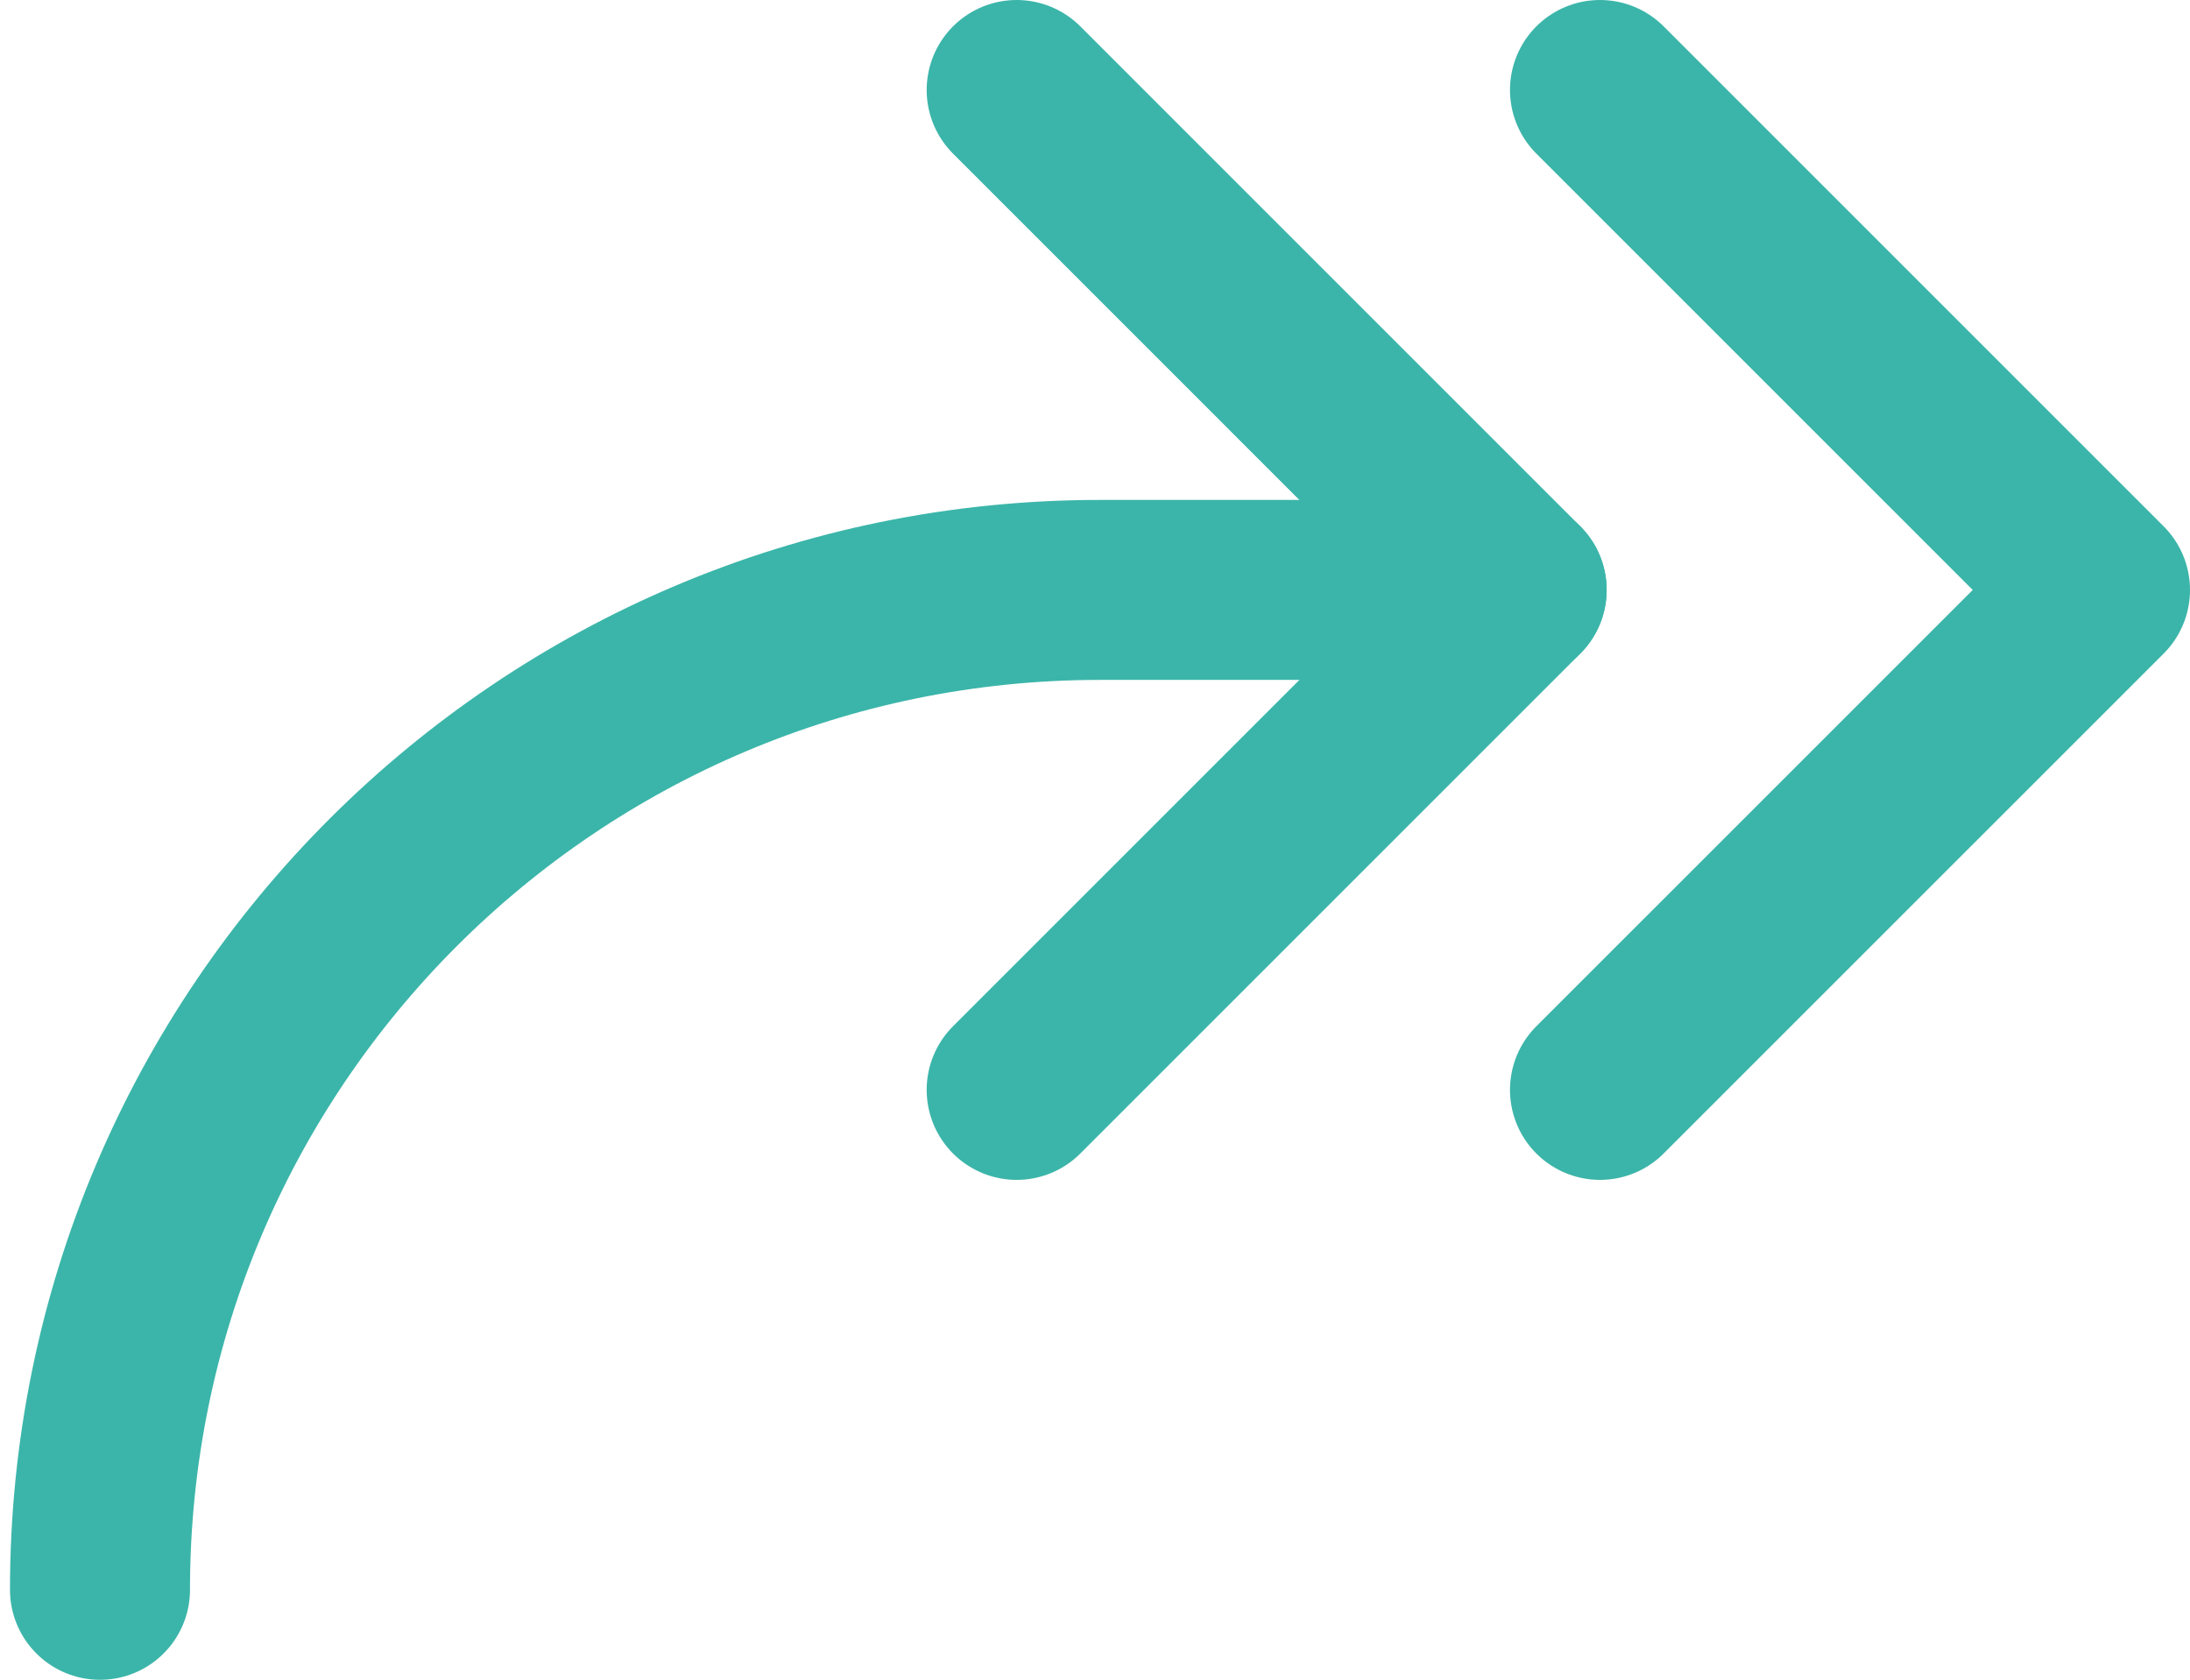
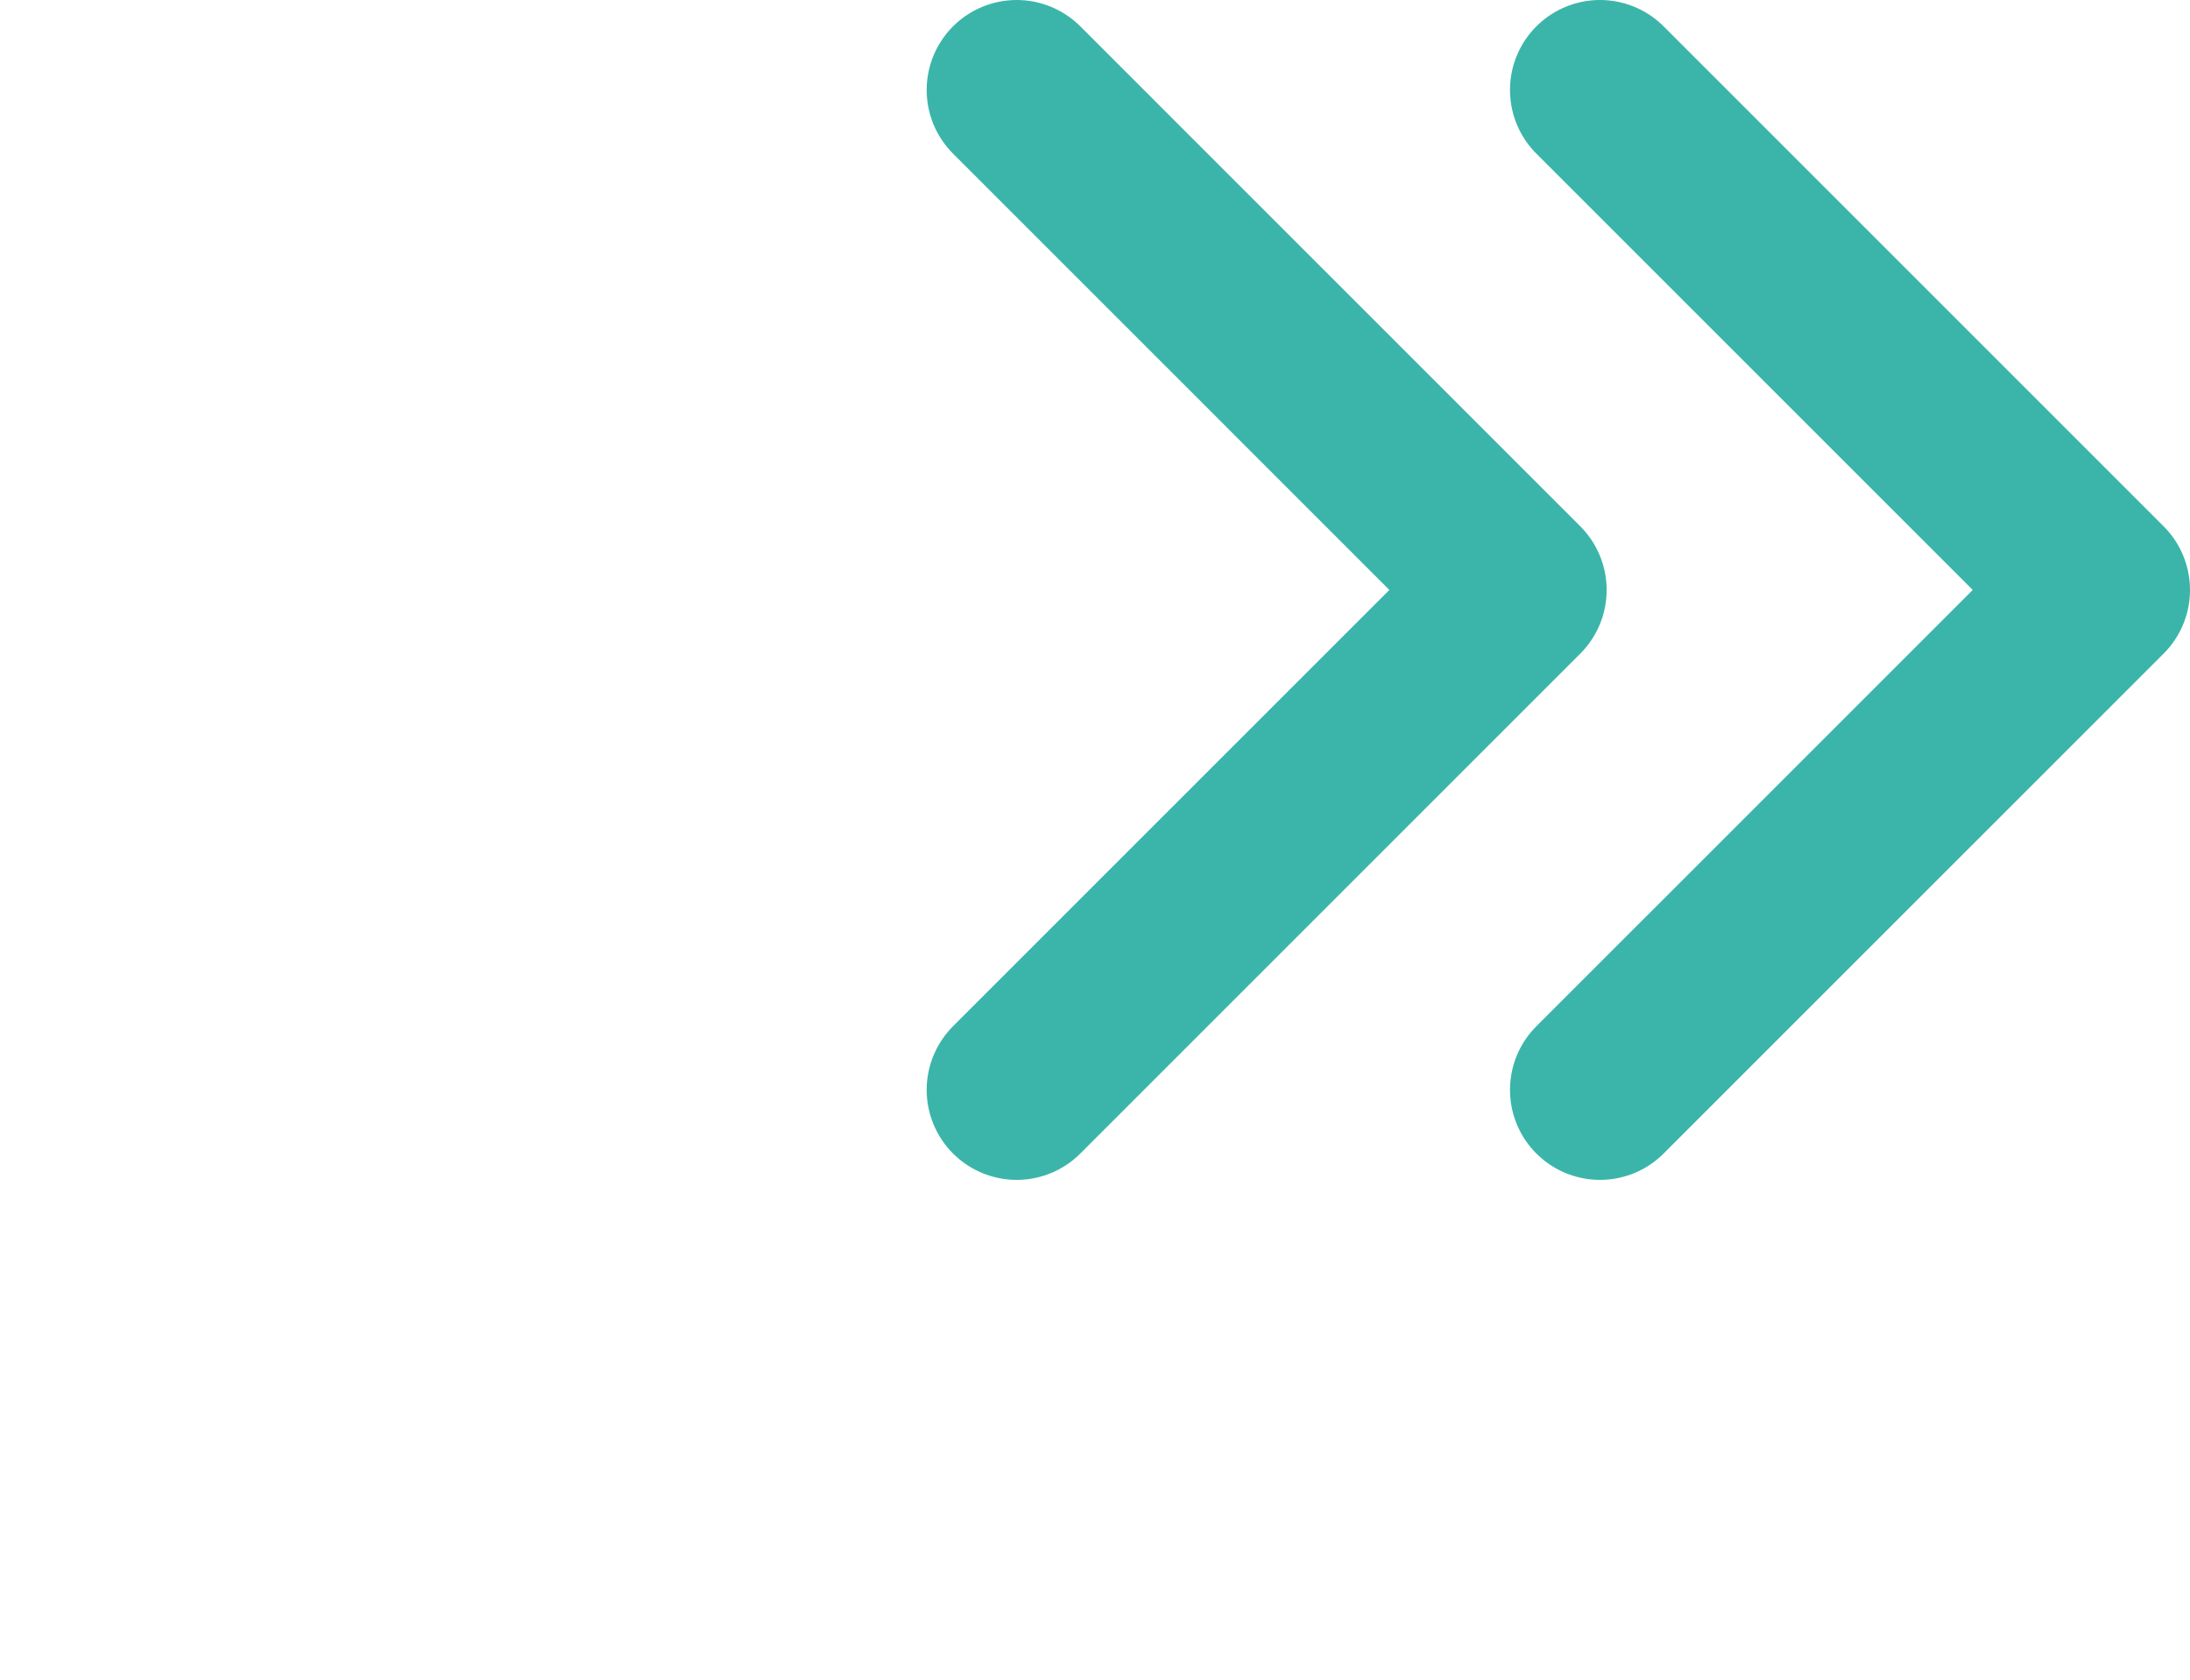
<svg xmlns="http://www.w3.org/2000/svg" width="73" height="56" viewBox="0 0 73 56" fill="none">
  <path d="M53.333 36.333L70 19.667L53.333 3" stroke="#3BB5A9" stroke-width="6" stroke-linecap="round" stroke-linejoin="round" />
  <path d="M33.889 36.333L50.555 19.667L33.889 3" stroke="#3BB5A9" stroke-width="6" stroke-linecap="round" stroke-linejoin="round" />
-   <path d="M3.333 52.999C3.333 34.59 18.257 19.666 36.666 19.666H50.555" stroke="#3BB5A9" stroke-width="6" stroke-linecap="round" stroke-linejoin="round" />
</svg>